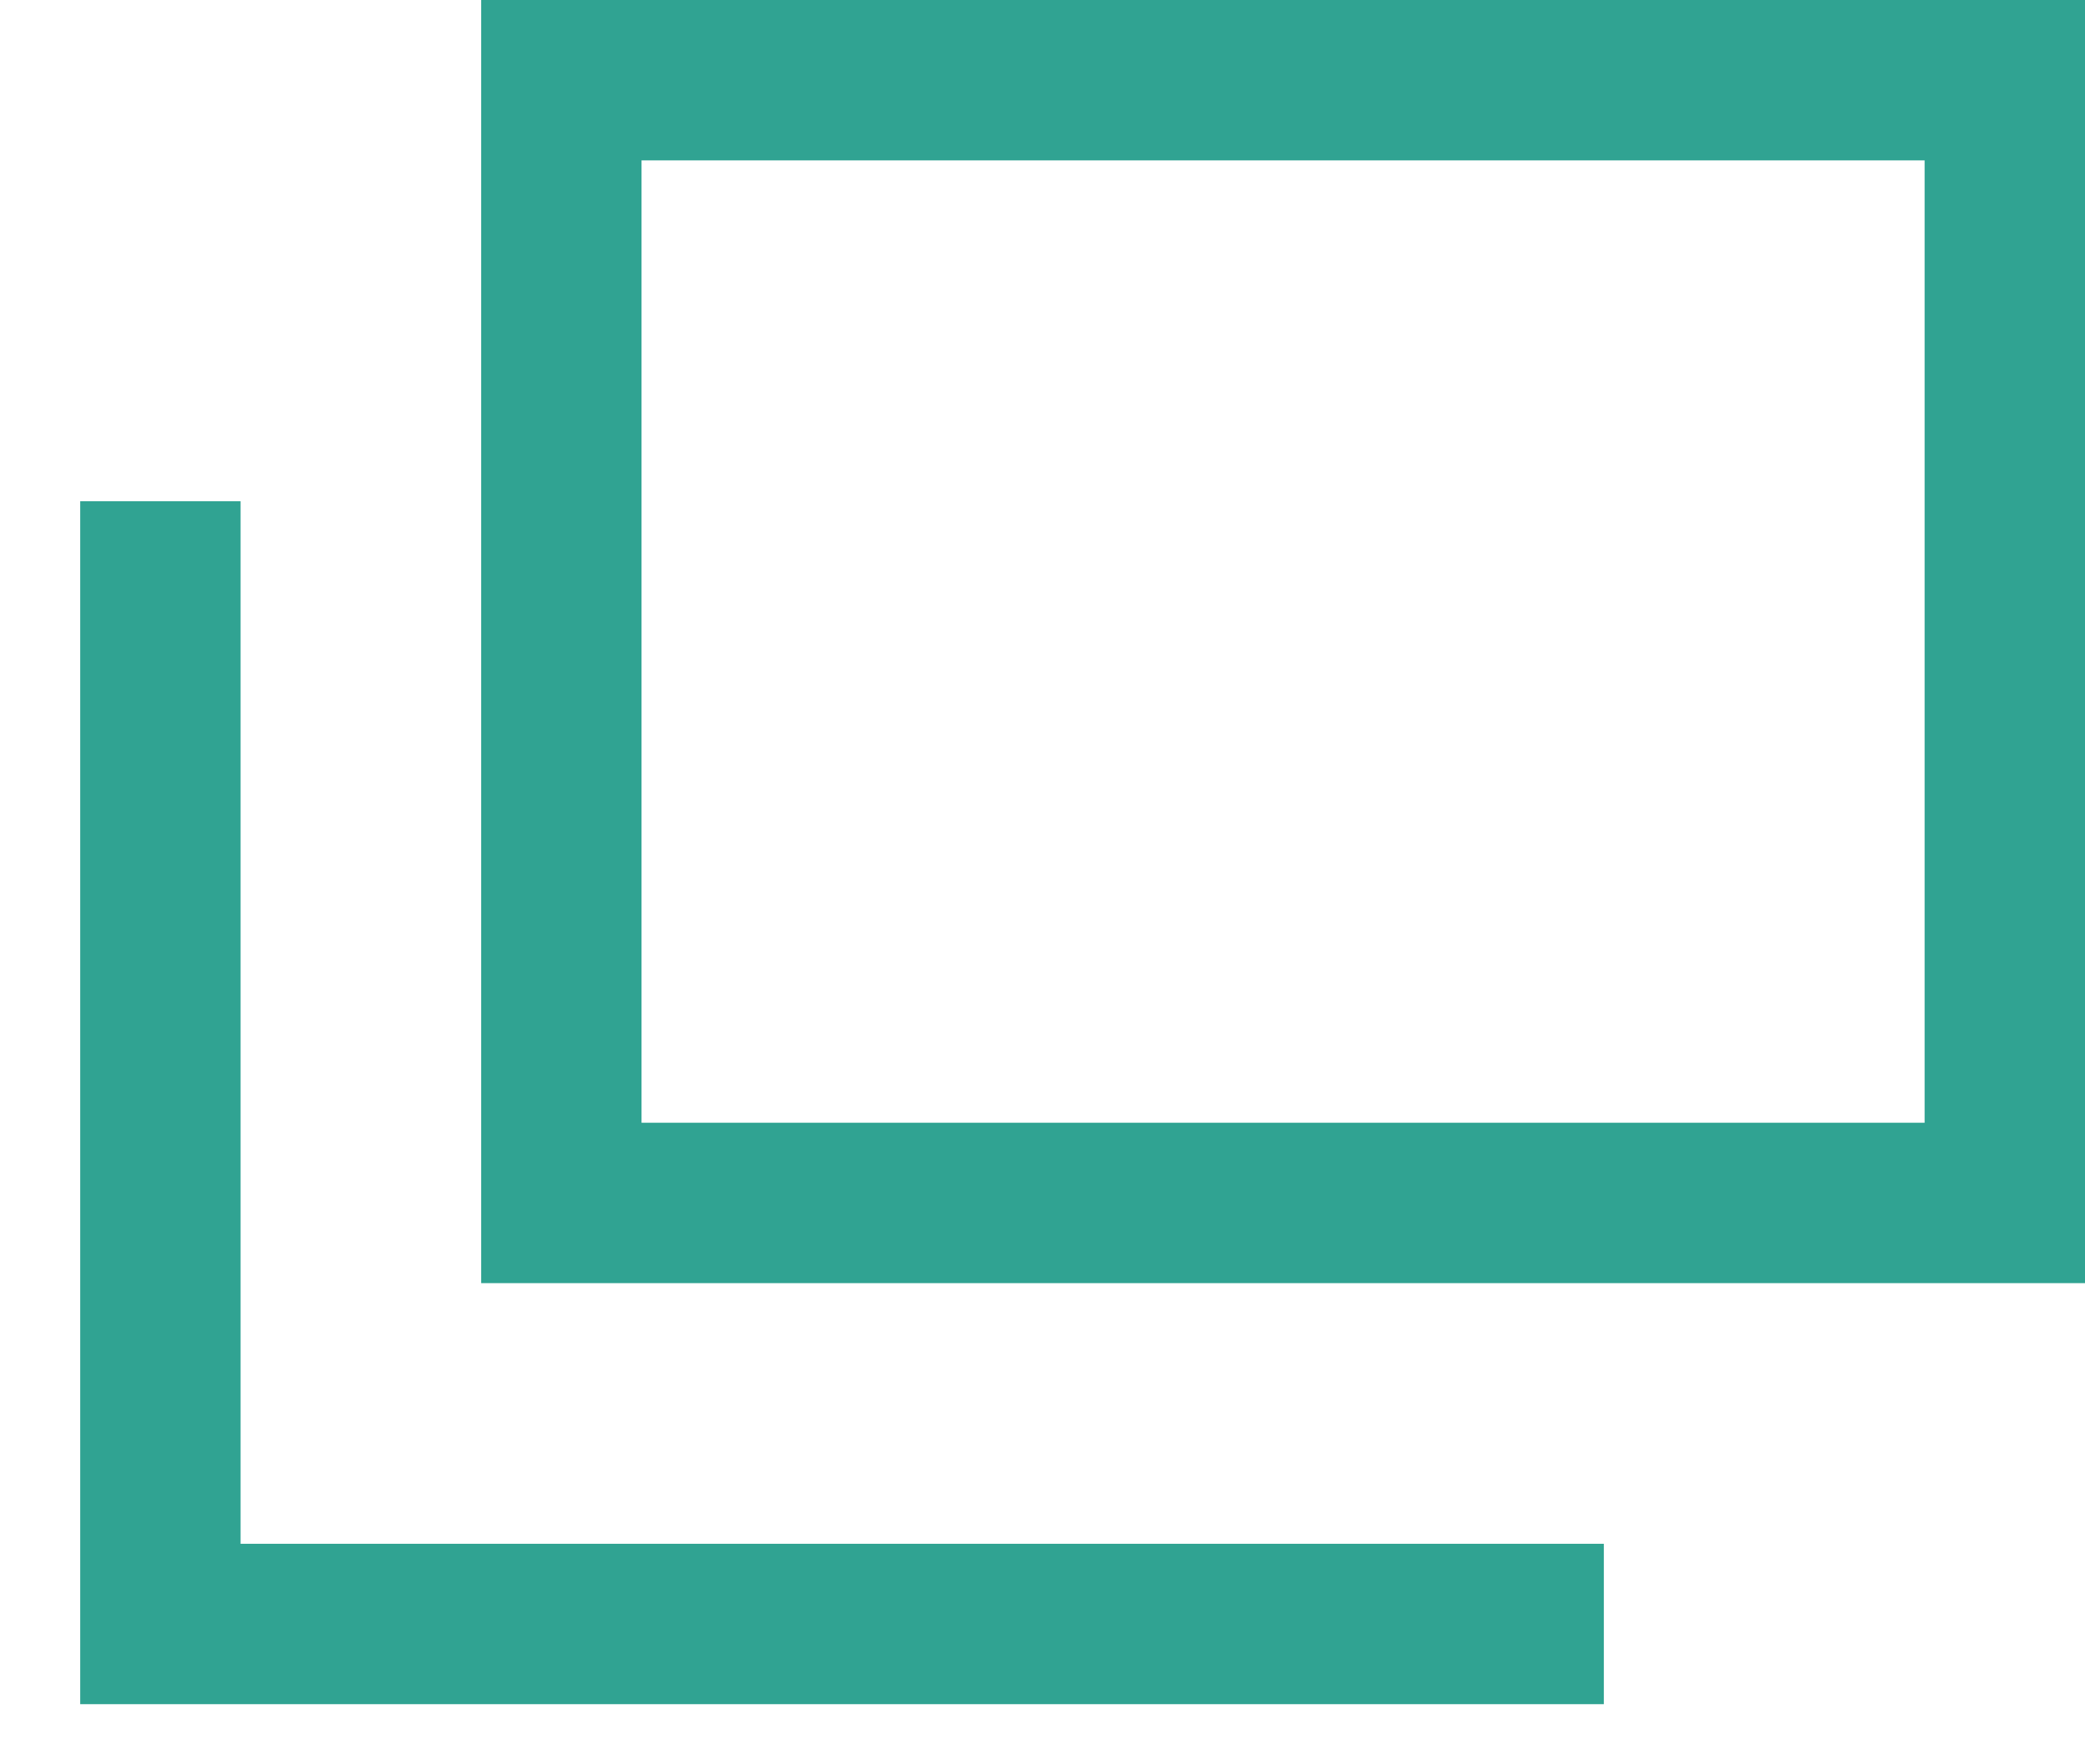
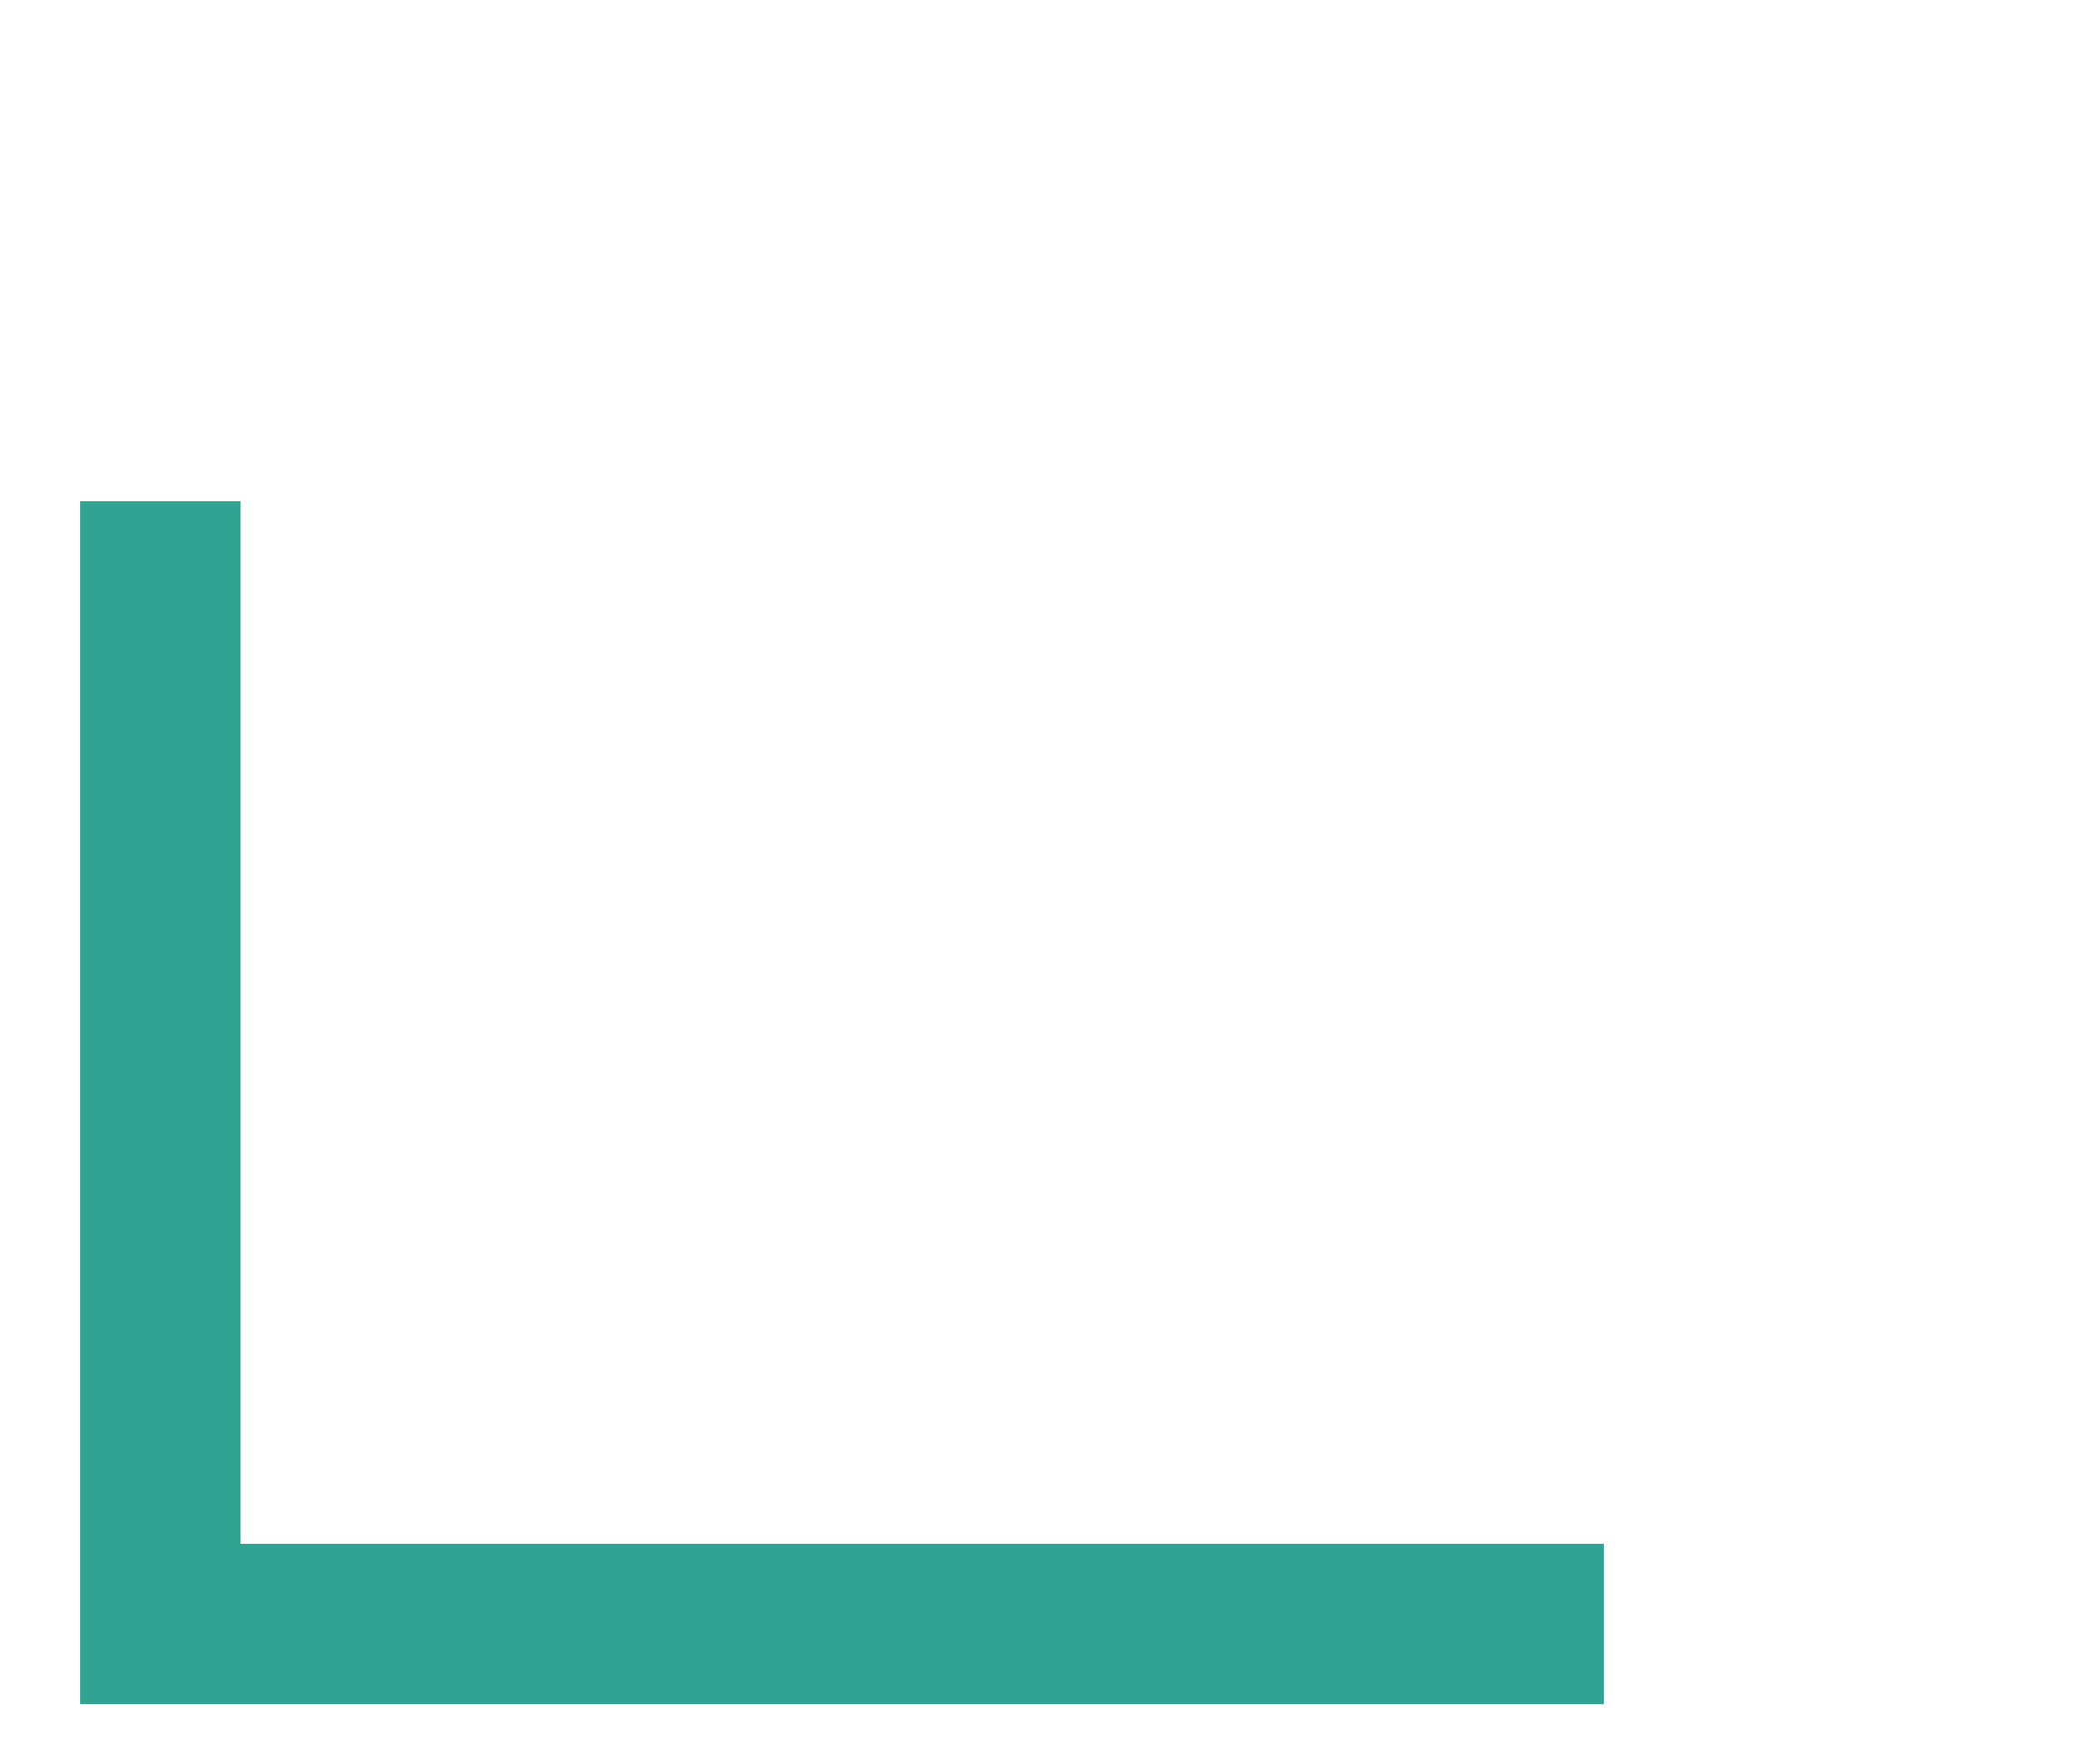
<svg xmlns="http://www.w3.org/2000/svg" width="13" height="11" viewBox="0 0 13 11" fill="none">
-   <rect x="3.5" y="0.5" width="9" height="7" stroke="#30A392" />
  <path d="M10 10.125H1L1 3.125" stroke="#30A392" />
</svg>